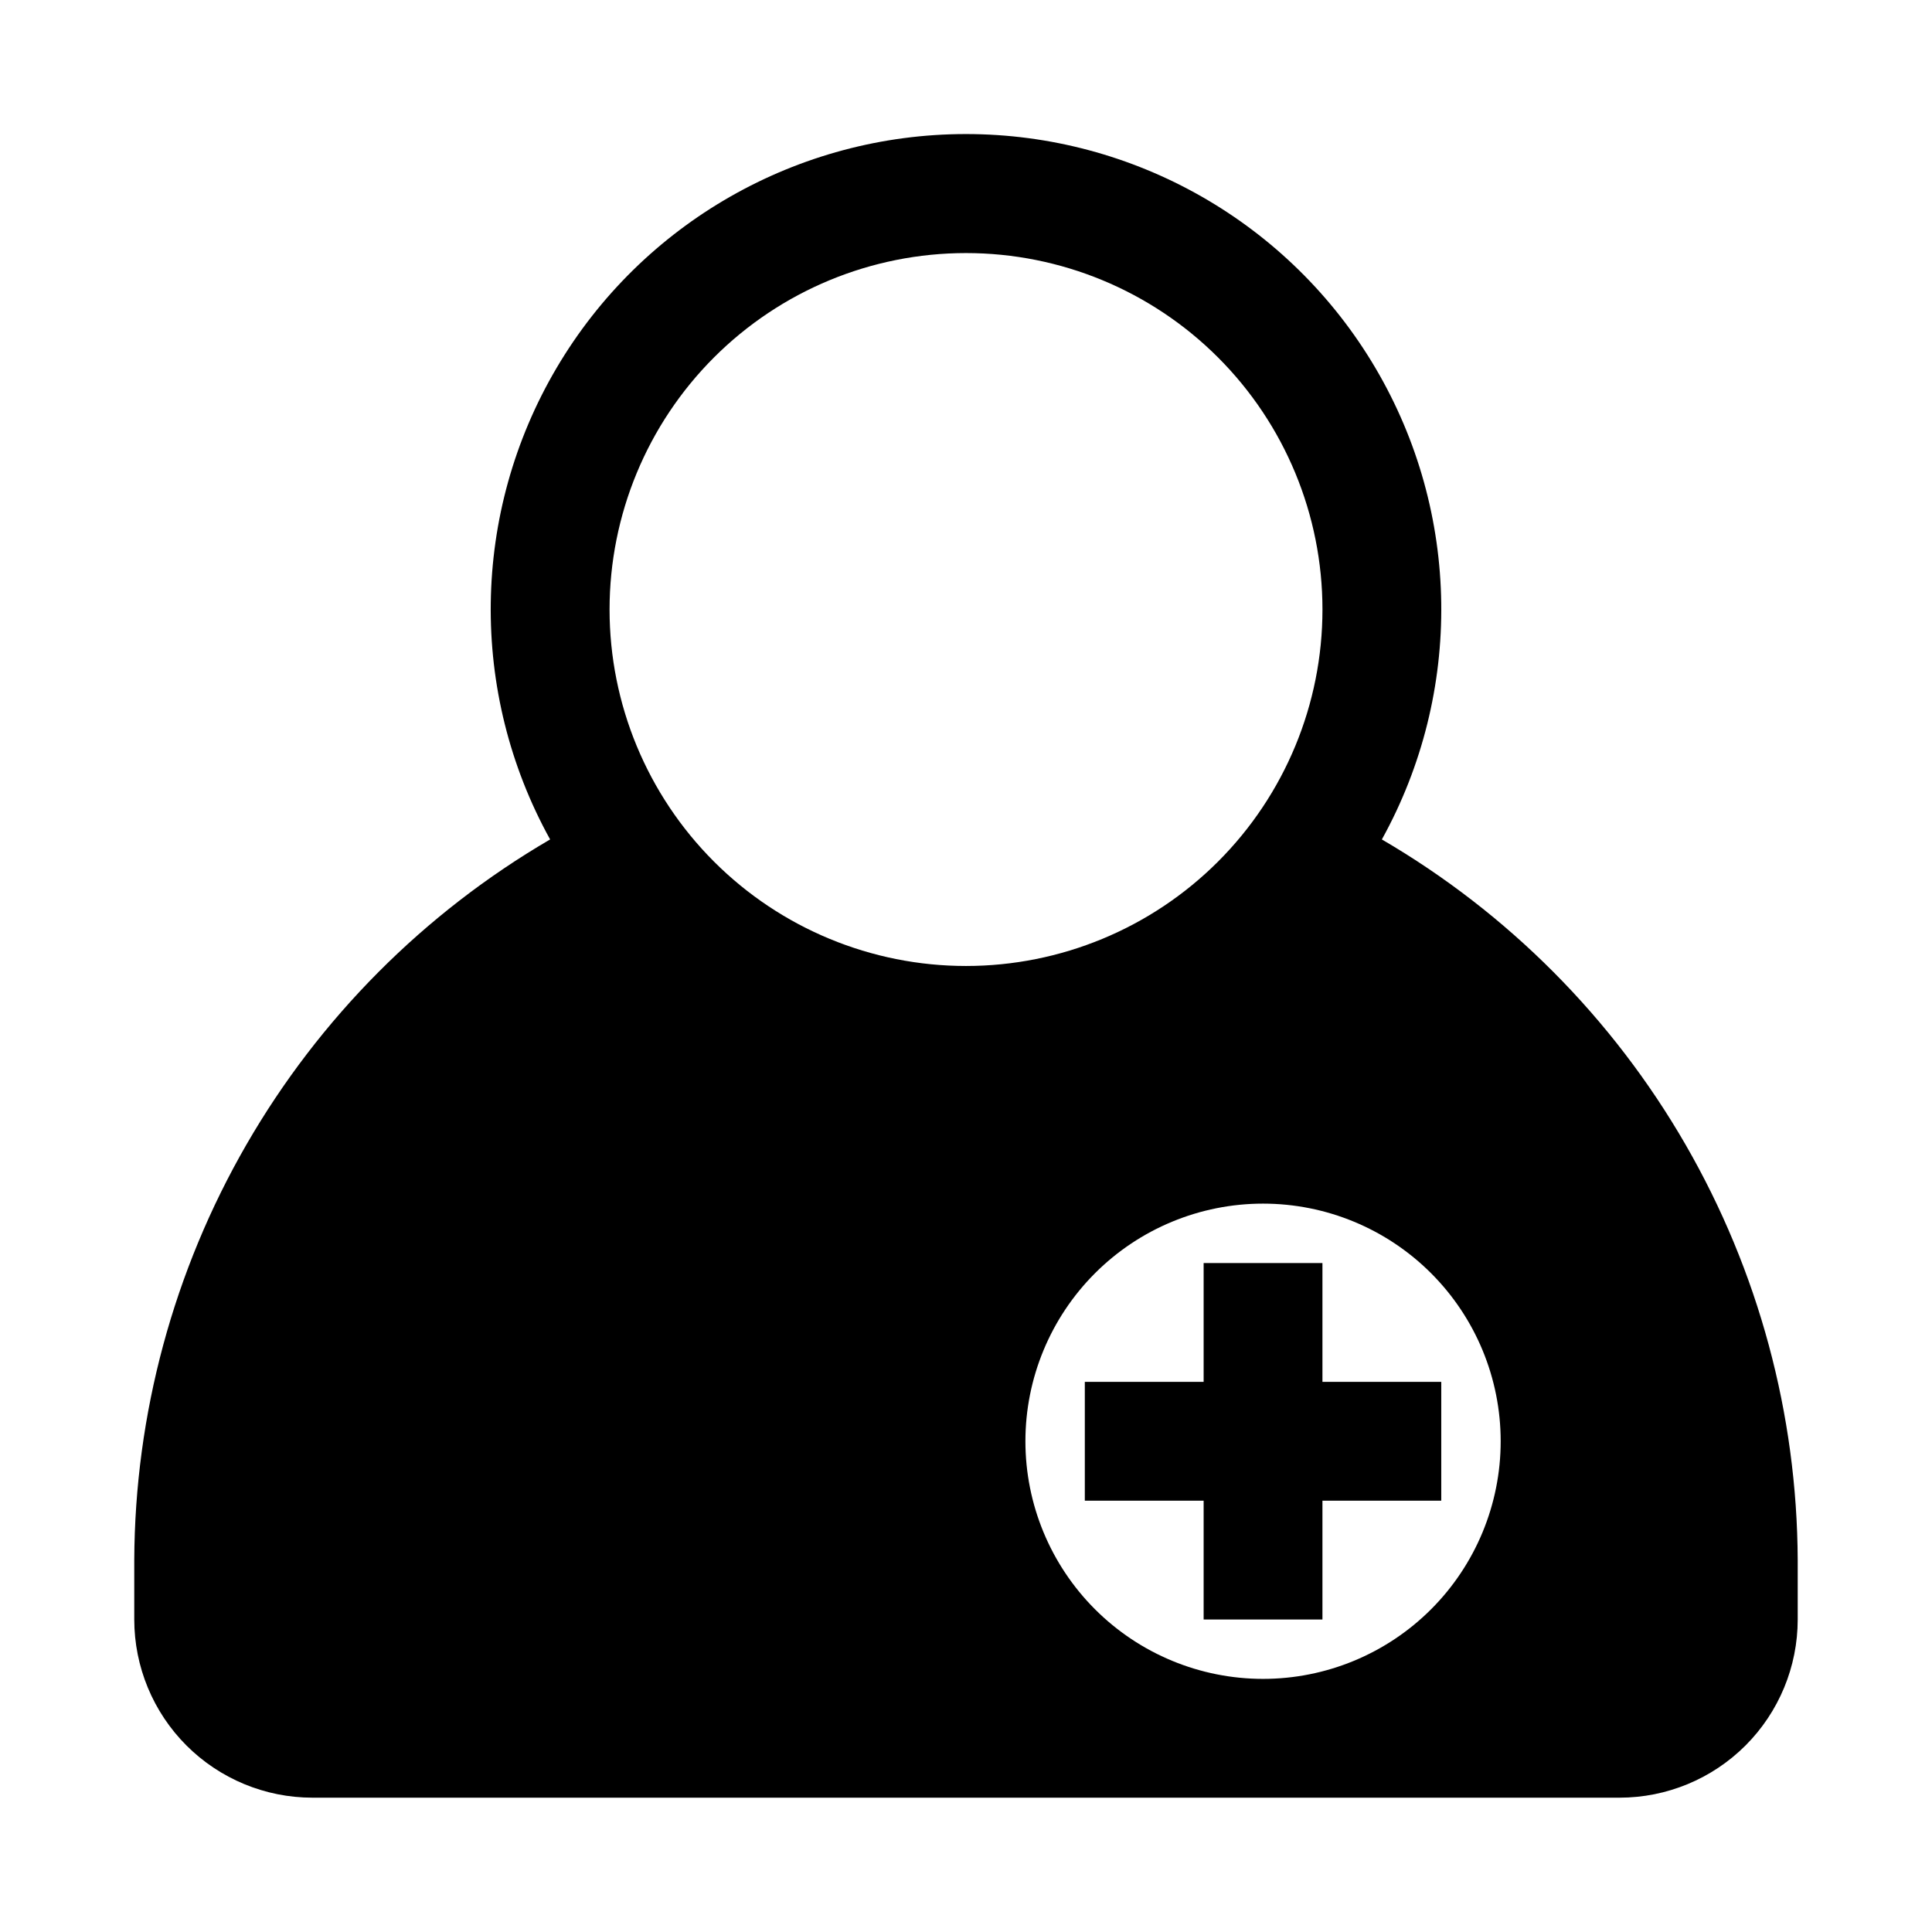
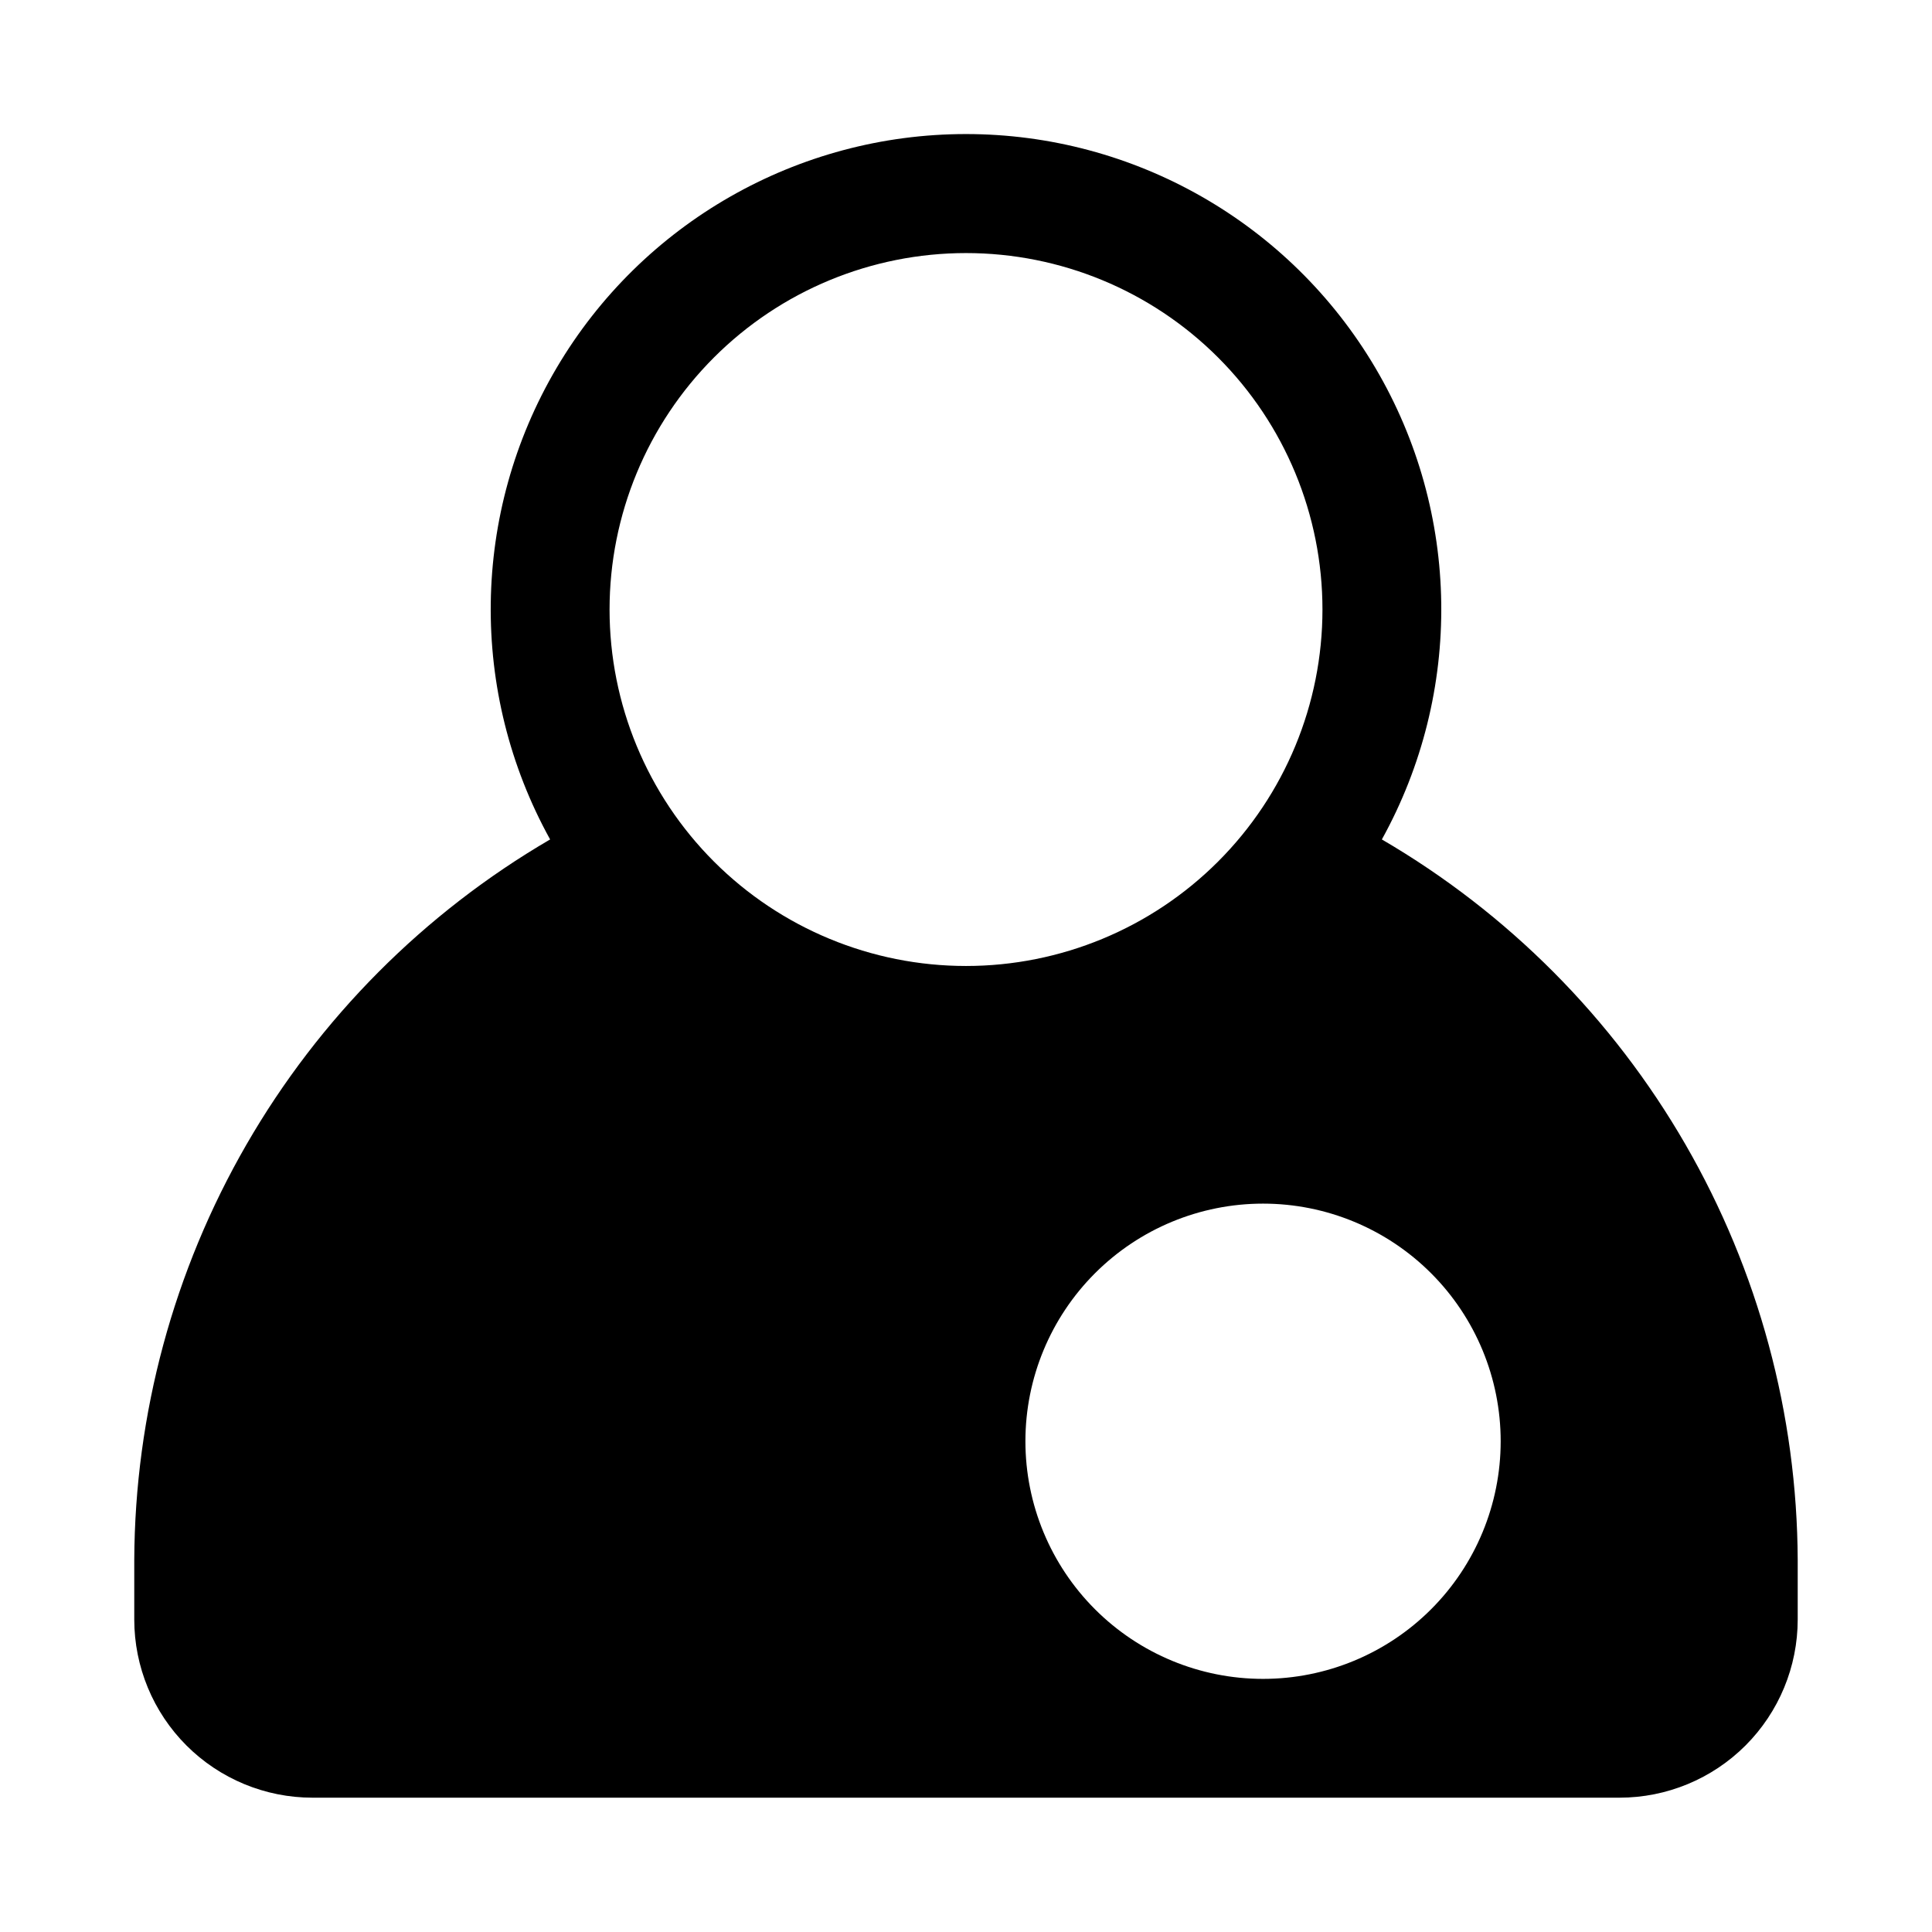
<svg xmlns="http://www.w3.org/2000/svg" fill="#000000" width="800px" height="800px" version="1.1" viewBox="144 144 512 512">
  <g>
    <path d="m510.21 366.46c21.586-39.016 20.938-86.535-1.711-124.95-22.645-38.41-63.91-61.984-108.5-61.984-44.59 0-85.855 23.574-108.5 61.984-22.645 38.41-23.297 85.93-1.711 124.95-33.402 19.484-61.141 47.355-80.469 80.848-19.328 33.496-29.582 71.457-29.738 110.12v15.746c0 12.527 4.977 24.539 13.832 33.398 8.859 8.855 20.875 13.832 33.398 13.832h346.37c12.527 0 24.539-4.977 33.398-13.832 8.855-8.859 13.832-20.871 13.832-33.398v-15.746c-0.156-38.668-10.406-76.629-29.738-110.12-19.328-33.492-47.066-61.363-80.469-80.848zm-204.67-60.93c0-25.055 9.953-49.082 27.668-66.797 17.715-17.715 41.742-27.668 66.797-27.668 25.051 0 49.078 9.953 66.793 27.668 17.719 17.715 27.668 41.742 27.668 66.797 0 25.051-9.949 49.078-27.668 66.797-17.715 17.715-41.742 27.668-66.793 27.668-25.055 0-49.082-9.953-66.797-27.668-17.715-17.719-27.668-41.746-27.668-66.797zm173.18 283.39c-16.703 0-32.719-6.633-44.531-18.445-11.809-11.809-18.445-27.828-18.445-44.531 0-16.699 6.637-32.719 18.445-44.527 11.812-11.812 27.828-18.445 44.531-18.445s32.719 6.633 44.531 18.445c11.809 11.809 18.445 27.828 18.445 44.527 0 16.703-6.637 32.723-18.445 44.531-11.812 11.812-27.828 18.445-44.531 18.445z" />
-     <path d="m494.46 478.72h-31.484v31.488h-31.488v31.488h31.488v31.488h31.484v-31.488h31.488v-31.488h-31.488z" />
  </g>
</svg>